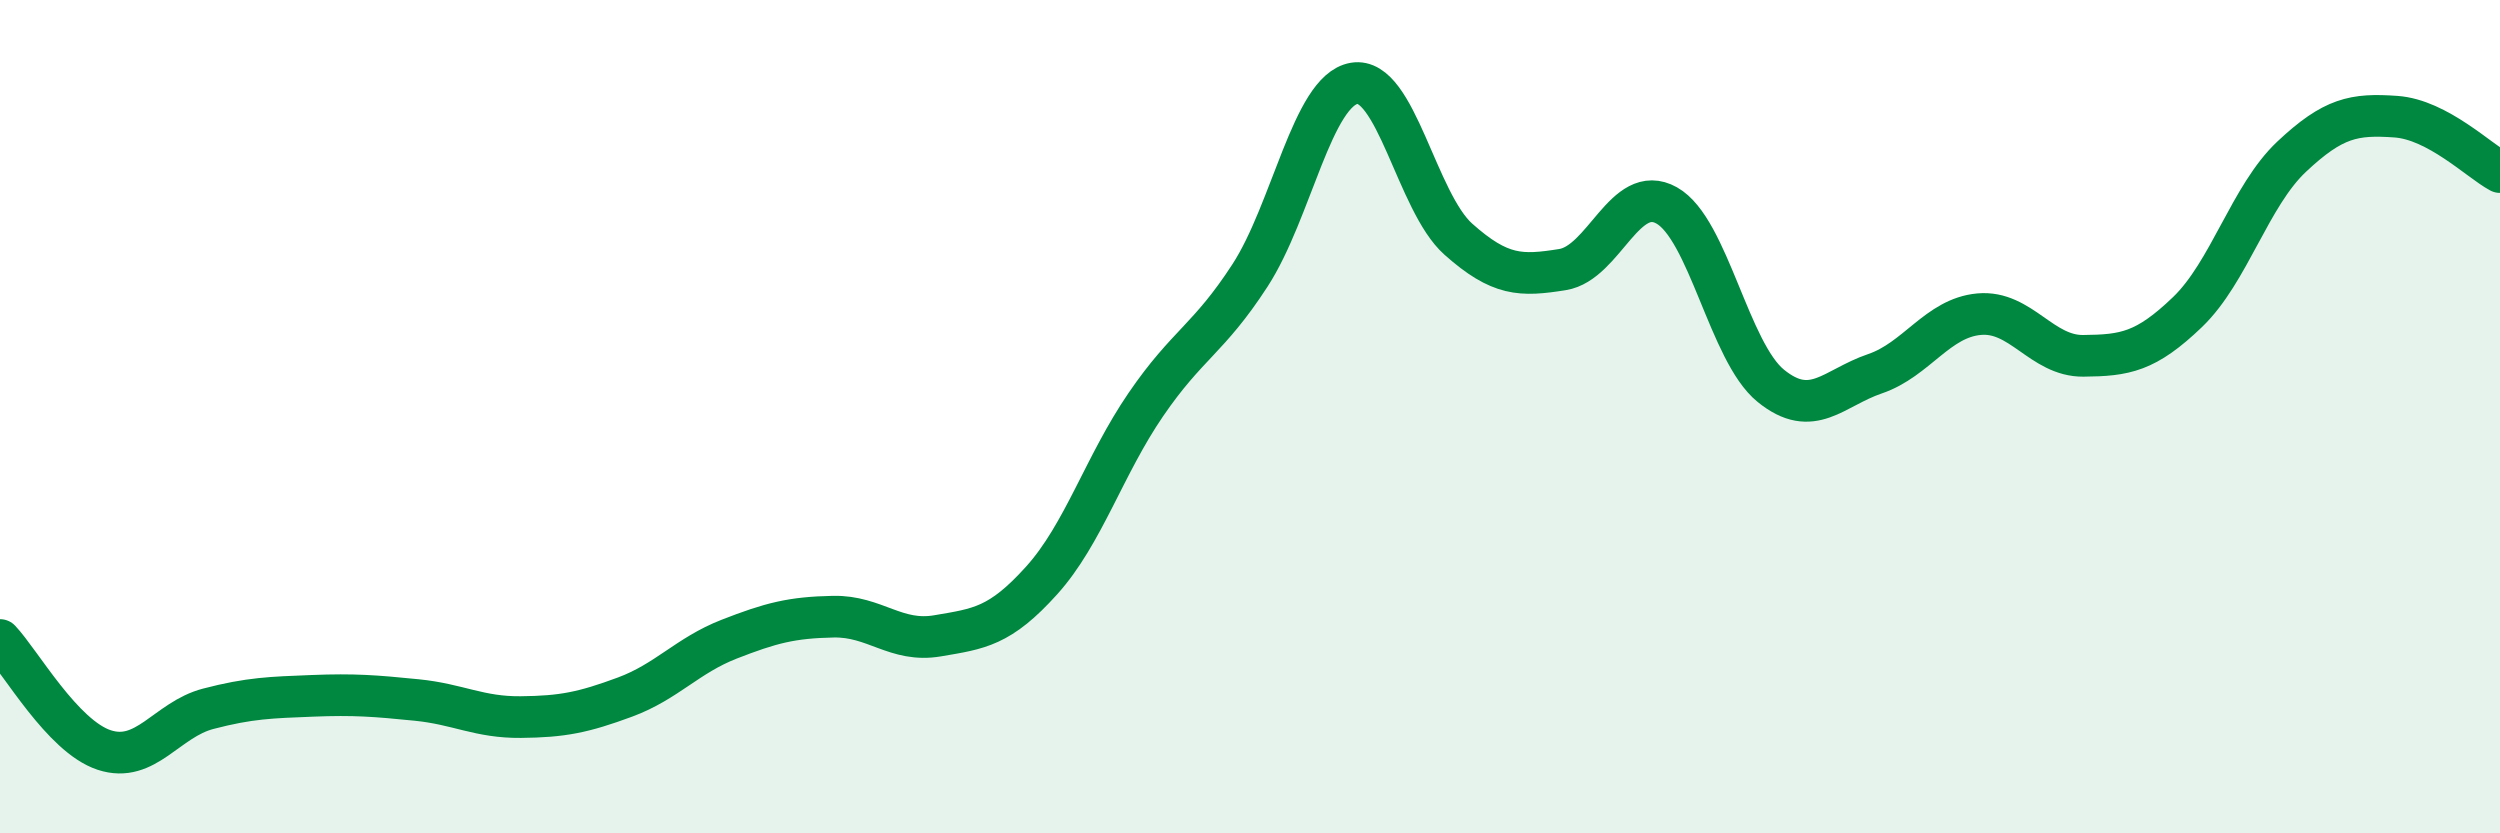
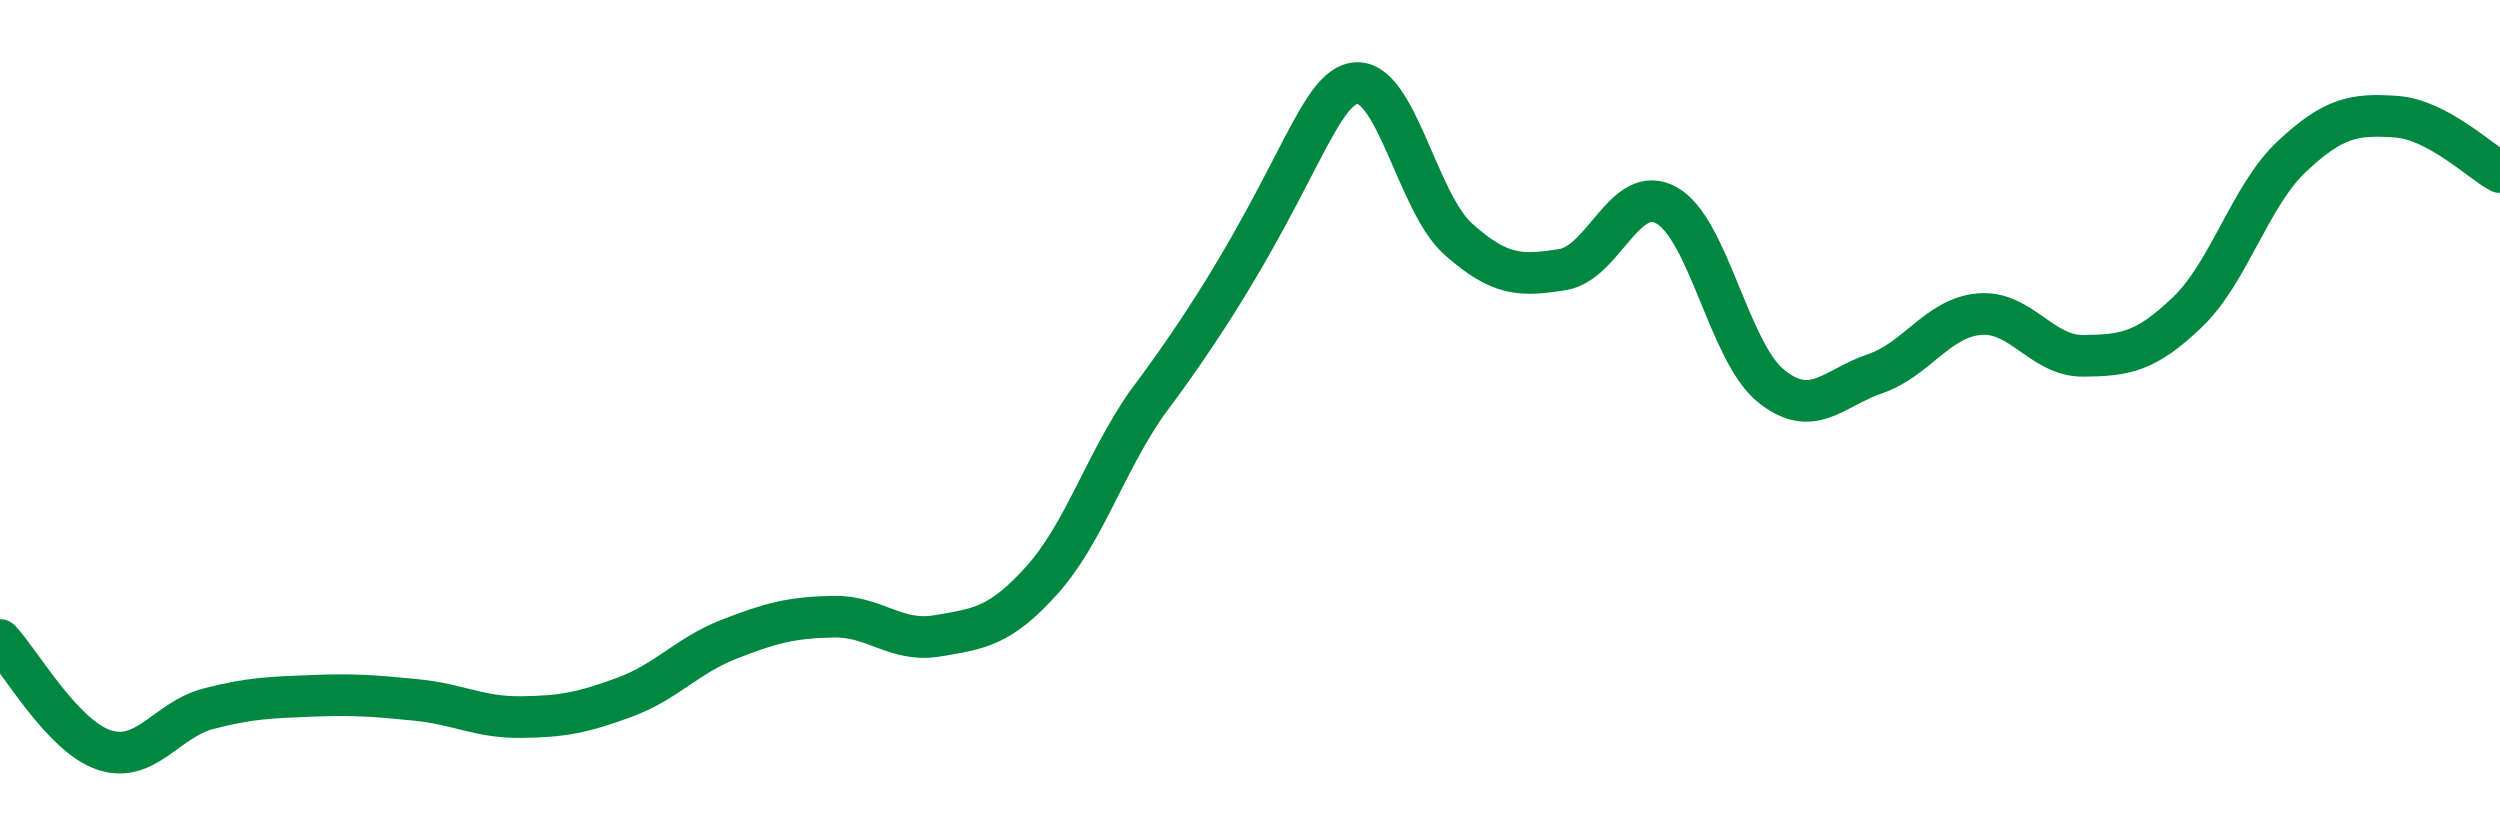
<svg xmlns="http://www.w3.org/2000/svg" width="60" height="20" viewBox="0 0 60 20">
-   <path d="M 0,15.36 C 0.5,15.89 1.5,17.67 2.5,18 C 3.5,18.33 4,17.27 5,17.01 C 6,16.75 6.5,16.74 7.5,16.7 C 8.5,16.66 9,16.7 10,16.8 C 11,16.9 11.5,17.22 12.5,17.21 C 13.5,17.2 14,17.1 15,16.73 C 16,16.36 16.5,15.73 17.5,15.34 C 18.5,14.95 19,14.82 20,14.8 C 21,14.78 21.5,15.43 22.5,15.26 C 23.5,15.09 24,15.04 25,13.93 C 26,12.82 26.5,11.17 27.5,9.71 C 28.5,8.25 29,8.15 30,6.61 C 31,5.07 31.5,2.17 32.5,2 C 33.5,1.83 34,4.85 35,5.74 C 36,6.63 36.5,6.63 37.5,6.47 C 38.5,6.31 39,4.37 40,4.93 C 41,5.49 41.5,8.45 42.5,9.26 C 43.5,10.07 44,9.31 45,8.97 C 46,8.63 46.5,7.63 47.5,7.54 C 48.5,7.45 49,8.55 50,8.54 C 51,8.53 51.5,8.45 52.5,7.49 C 53.5,6.53 54,4.7 55,3.76 C 56,2.82 56.5,2.73 57.5,2.8 C 58.5,2.87 59.5,3.86 60,4.13L60 20L0 20Z" fill="#008740" opacity="0.1" stroke-linecap="round" stroke-linejoin="round" />
-   <path d="M 0,15.36 C 0.5,15.89 1.5,17.67 2.5,18 C 3.5,18.33 4,17.27 5,17.01 C 6,16.75 6.5,16.74 7.5,16.7 C 8.5,16.66 9,16.7 10,16.8 C 11,16.9 11.5,17.22 12.5,17.21 C 13.5,17.2 14,17.1 15,16.73 C 16,16.36 16.5,15.73 17.5,15.34 C 18.5,14.95 19,14.82 20,14.8 C 21,14.78 21.5,15.43 22.5,15.26 C 23.5,15.09 24,15.04 25,13.93 C 26,12.82 26.5,11.17 27.5,9.71 C 28.5,8.25 29,8.15 30,6.61 C 31,5.07 31.5,2.17 32.5,2 C 33.5,1.83 34,4.85 35,5.74 C 36,6.63 36.5,6.63 37.5,6.47 C 38.5,6.31 39,4.37 40,4.93 C 41,5.49 41.5,8.45 42.5,9.26 C 43.5,10.07 44,9.31 45,8.97 C 46,8.63 46.5,7.63 47.5,7.54 C 48.5,7.45 49,8.55 50,8.54 C 51,8.53 51.5,8.45 52.5,7.49 C 53.5,6.53 54,4.7 55,3.76 C 56,2.82 56.5,2.73 57.5,2.8 C 58.5,2.87 59.5,3.86 60,4.13" stroke="#008740" stroke-width="1" fill="none" stroke-linecap="round" stroke-linejoin="round" />
+   <path d="M 0,15.36 C 0.5,15.89 1.5,17.67 2.5,18 C 3.5,18.33 4,17.27 5,17.01 C 6,16.75 6.5,16.74 7.5,16.7 C 8.5,16.66 9,16.7 10,16.8 C 11,16.9 11.5,17.22 12.5,17.21 C 13.5,17.2 14,17.1 15,16.73 C 16,16.36 16.5,15.73 17.5,15.34 C 18.5,14.95 19,14.82 20,14.8 C 21,14.78 21.5,15.43 22.5,15.26 C 23.5,15.09 24,15.04 25,13.93 C 26,12.82 26.5,11.17 27.5,9.71 C 31,5.07 31.5,2.17 32.5,2 C 33.5,1.83 34,4.85 35,5.74 C 36,6.63 36.5,6.63 37.5,6.47 C 38.5,6.31 39,4.37 40,4.93 C 41,5.49 41.5,8.45 42.5,9.26 C 43.5,10.07 44,9.31 45,8.97 C 46,8.63 46.5,7.63 47.5,7.54 C 48.5,7.45 49,8.55 50,8.54 C 51,8.53 51.5,8.45 52.5,7.49 C 53.5,6.53 54,4.7 55,3.76 C 56,2.82 56.5,2.73 57.5,2.8 C 58.5,2.87 59.5,3.86 60,4.13" stroke="#008740" stroke-width="1" fill="none" stroke-linecap="round" stroke-linejoin="round" />
</svg>